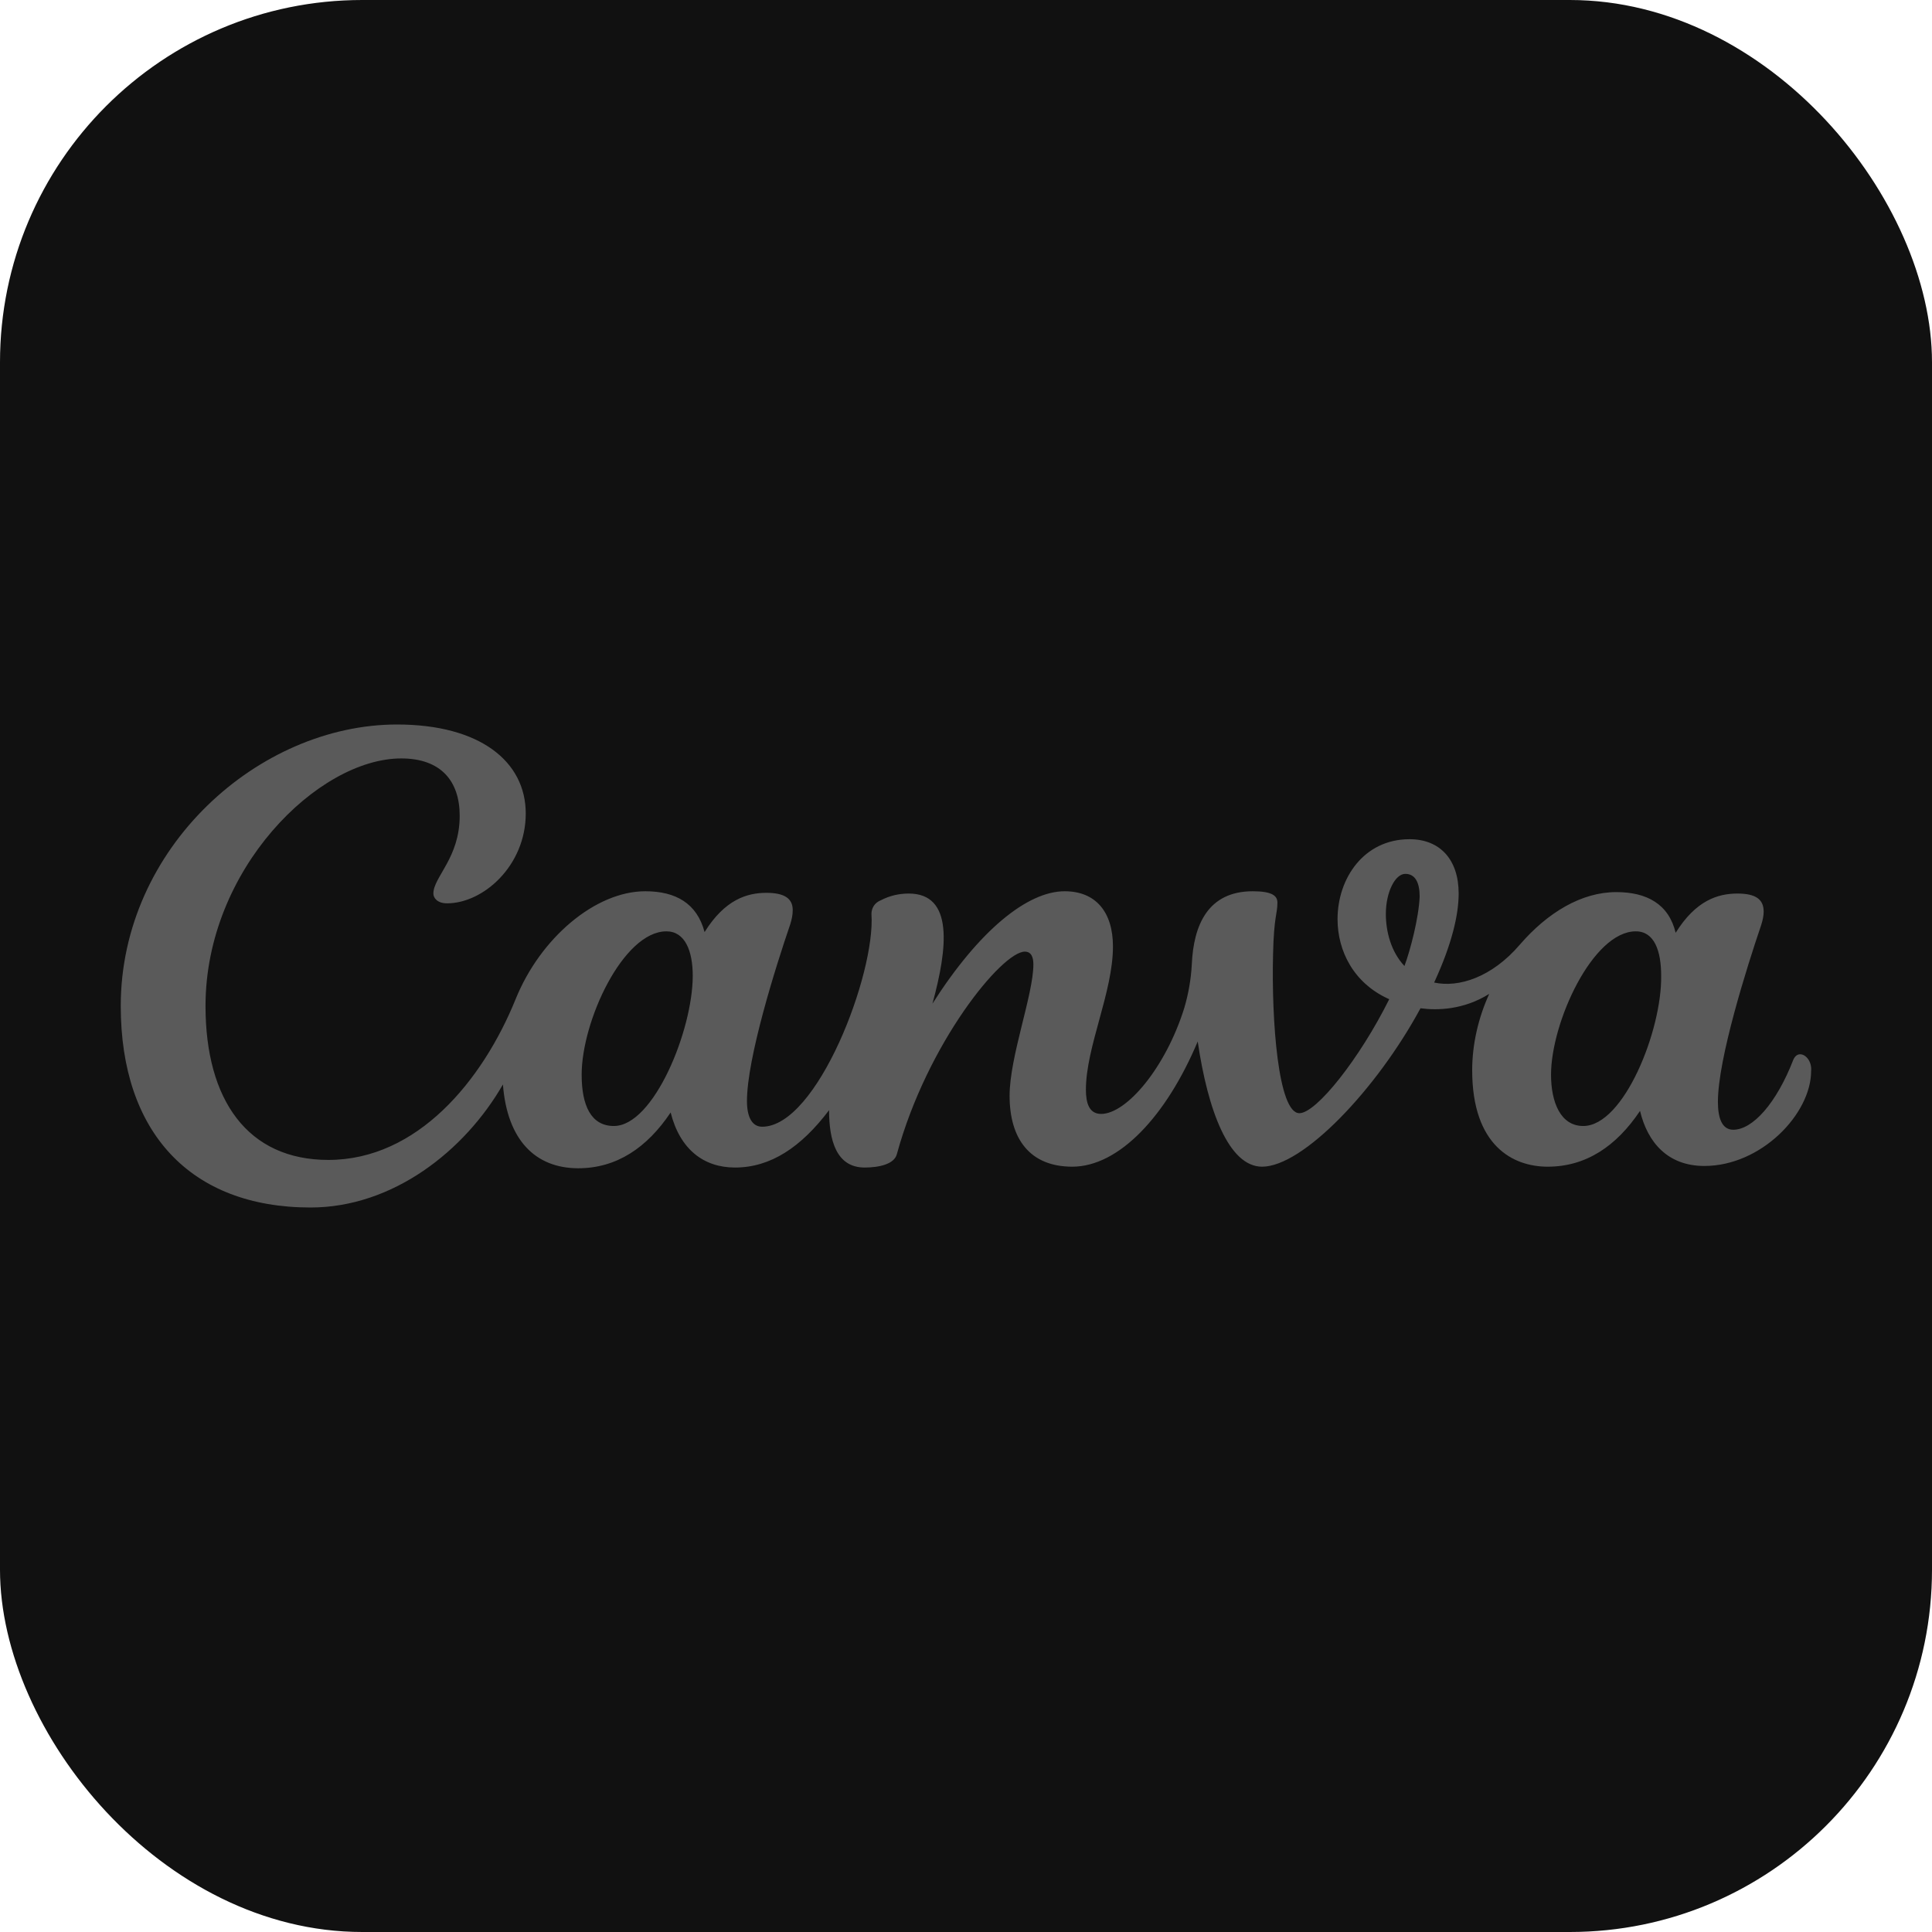
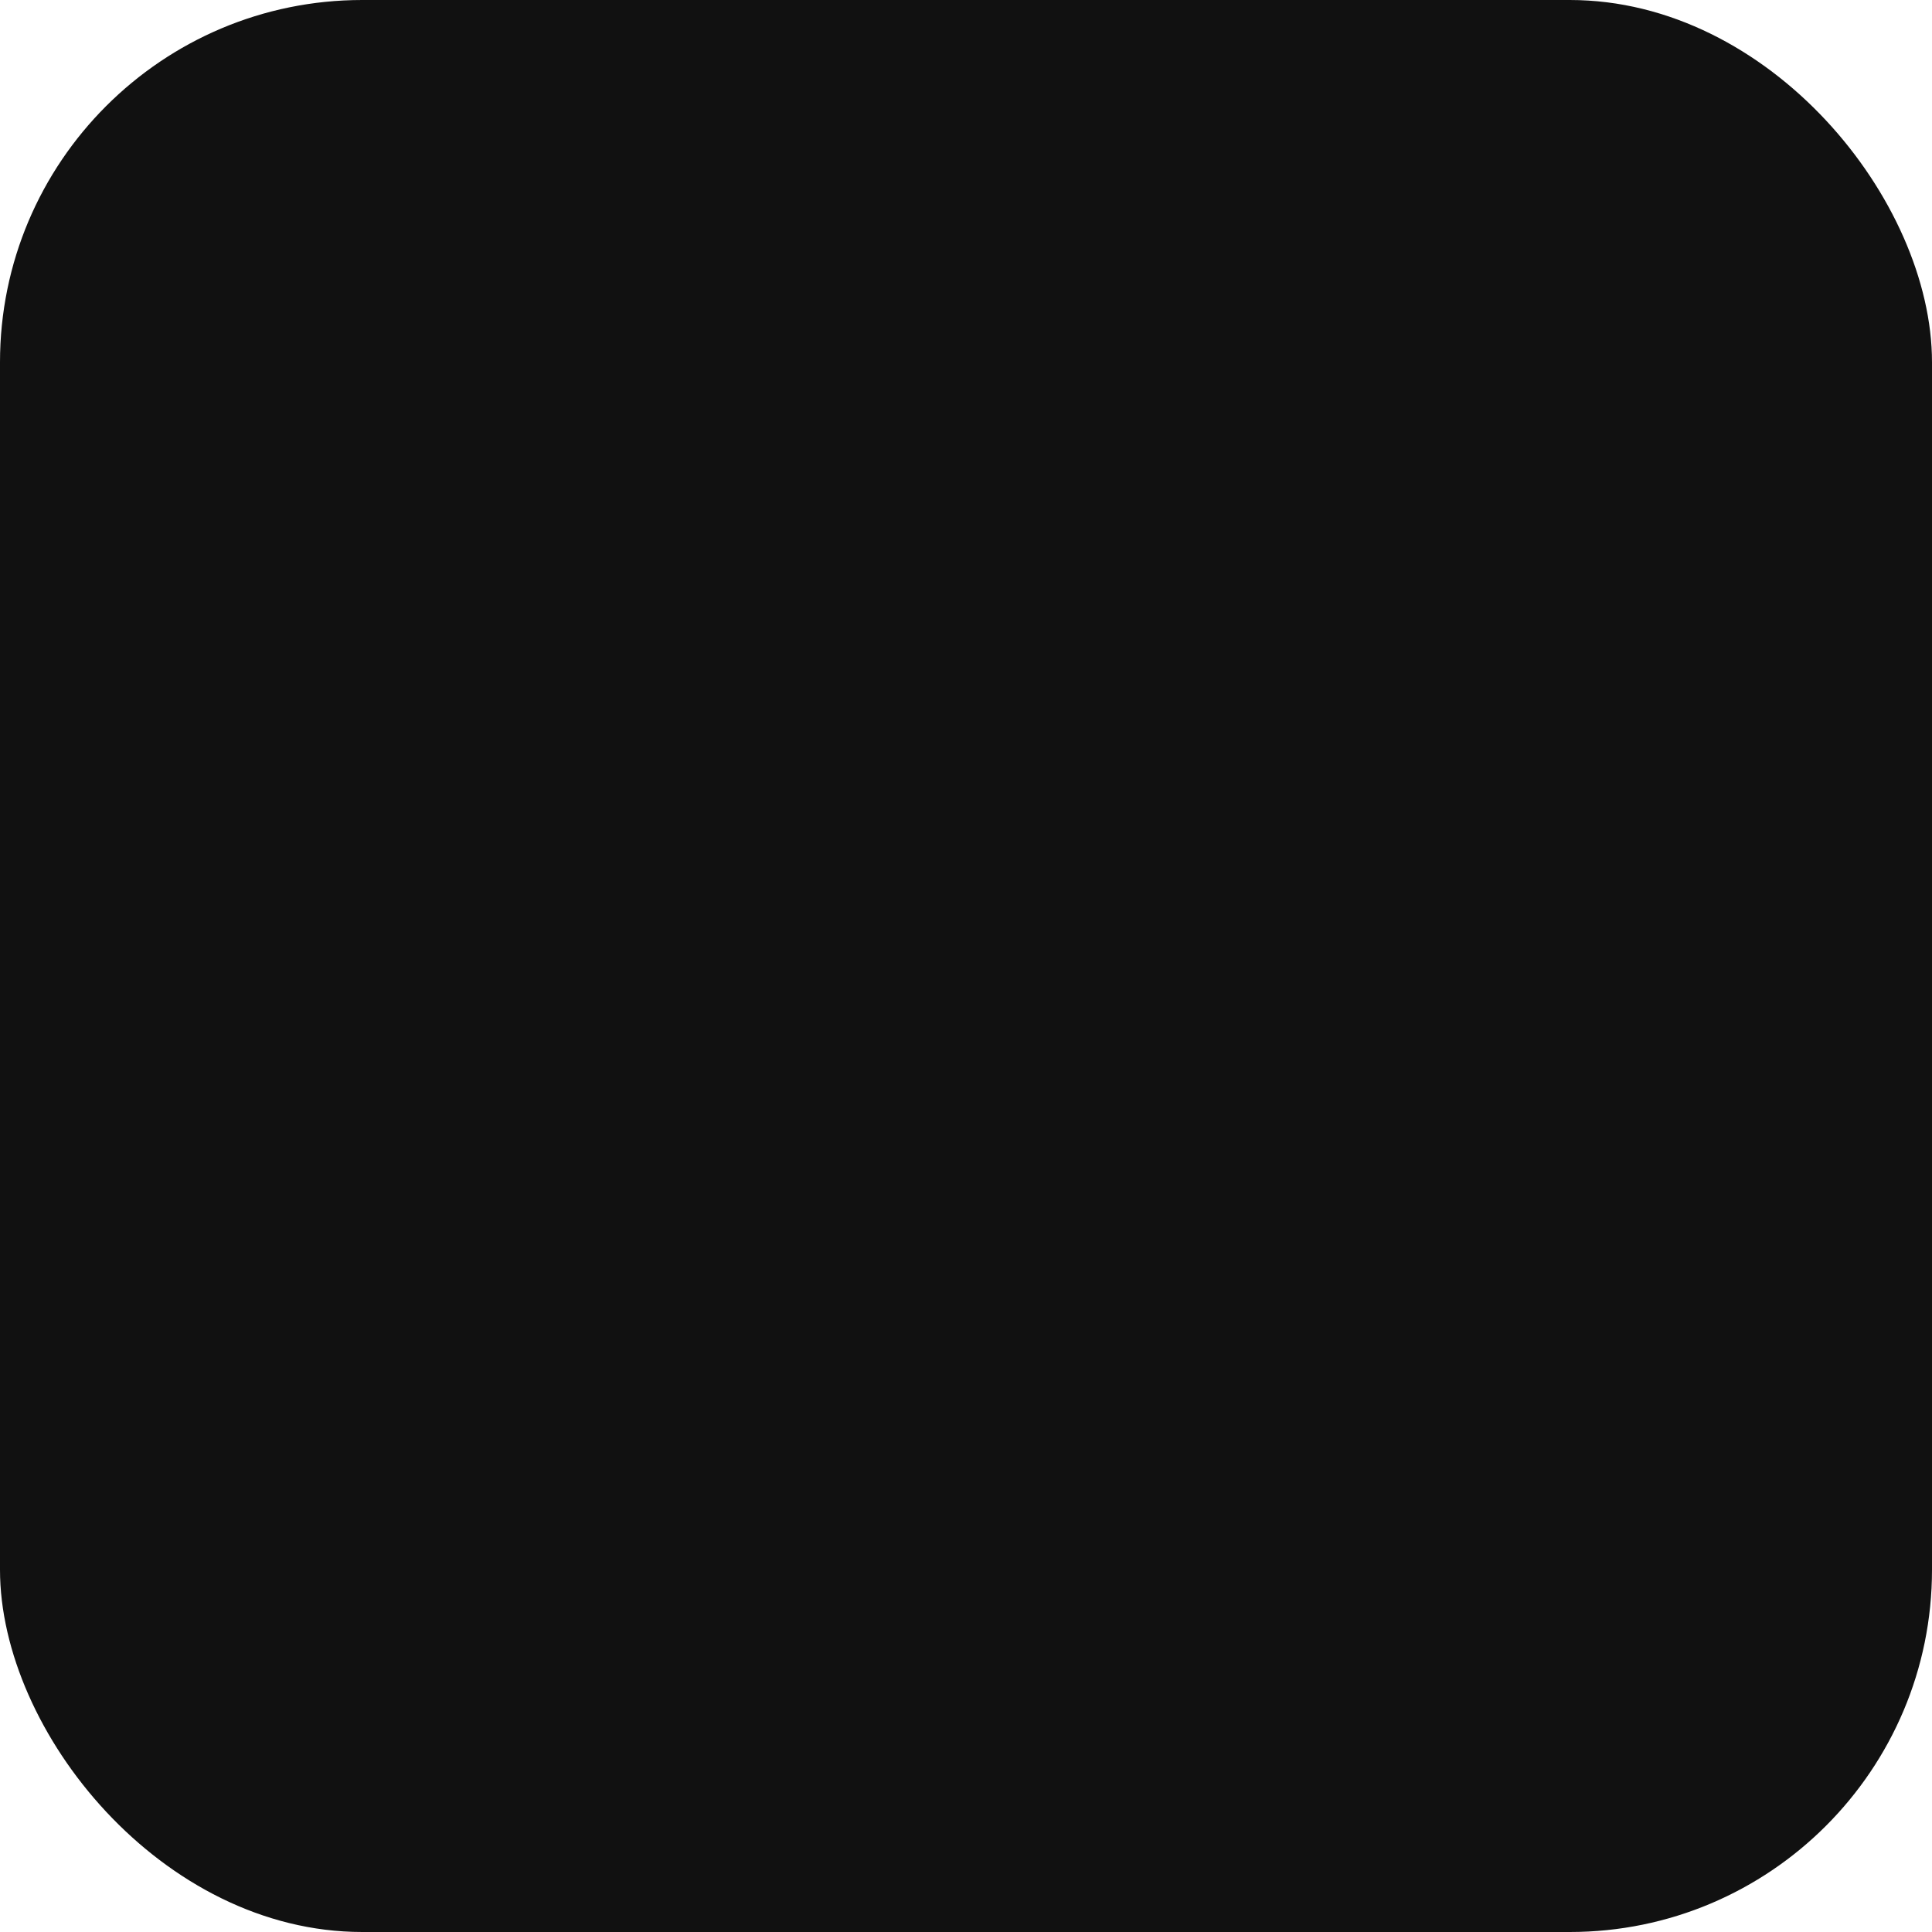
<svg xmlns="http://www.w3.org/2000/svg" width="16" height="16" viewBox="0 0 16 16" fill="none">
  <rect width="16" height="16" rx="3" fill="#111111" />
-   <path d="M14.908 8.731C14.887 8.731 14.866 8.744 14.852 8.775C14.712 9.137 14.515 9.356 14.354 9.356C14.262 9.356 14.227 9.262 14.227 9.125C14.227 8.769 14.466 8.012 14.585 7.662C14.599 7.619 14.606 7.581 14.606 7.55C14.606 7.45 14.543 7.4 14.389 7.4C14.227 7.4 14.045 7.456 13.877 7.725C13.82 7.487 13.638 7.388 13.385 7.388C13.098 7.388 12.817 7.556 12.585 7.825C12.354 8.094 12.08 8.181 11.877 8.137C12.024 7.819 12.08 7.575 12.08 7.4C12.08 7.119 11.926 6.95 11.673 6.95C11.294 6.95 11.077 7.275 11.077 7.612C11.077 7.875 11.21 8.144 11.505 8.275C11.259 8.769 10.901 9.219 10.761 9.219C10.585 9.219 10.529 8.45 10.543 7.9C10.55 7.588 10.579 7.569 10.579 7.475C10.579 7.419 10.536 7.381 10.375 7.381C10.003 7.381 9.884 7.662 9.87 7.987C9.863 8.113 9.842 8.231 9.807 8.35C9.652 8.844 9.329 9.225 9.119 9.225C9.021 9.225 8.993 9.137 8.993 9.025C8.993 8.669 9.217 8.219 9.217 7.838C9.217 7.556 9.077 7.381 8.817 7.381C8.508 7.381 8.108 7.706 7.722 8.312C7.849 7.85 7.898 7.4 7.526 7.4C7.442 7.4 7.365 7.419 7.294 7.456C7.245 7.475 7.217 7.519 7.217 7.569C7.252 8.062 6.768 9.331 6.312 9.331C6.228 9.331 6.186 9.25 6.186 9.119C6.186 8.762 6.424 8.006 6.544 7.656C6.558 7.612 6.565 7.575 6.565 7.537C6.565 7.444 6.501 7.394 6.347 7.394C6.186 7.394 6.003 7.45 5.835 7.719C5.772 7.481 5.596 7.381 5.344 7.381C4.93 7.381 4.474 7.769 4.27 8.275C3.996 8.95 3.456 9.606 2.719 9.606C2.053 9.606 1.702 9.113 1.702 8.331C1.702 7.2 2.635 6.281 3.323 6.281C3.652 6.281 3.807 6.469 3.807 6.756C3.807 7.106 3.589 7.263 3.589 7.4C3.589 7.438 3.624 7.481 3.702 7.481C4.003 7.481 4.354 7.169 4.354 6.737C4.354 6.306 3.975 6 3.288 6C2.144 6 1 7.019 1 8.331C1 9.375 1.575 10 2.572 10C3.253 10 3.849 9.531 4.165 8.981C4.2 9.438 4.431 9.675 4.789 9.675C5.105 9.675 5.358 9.506 5.554 9.213C5.631 9.519 5.828 9.669 6.087 9.669C6.382 9.669 6.635 9.5 6.866 9.194C6.866 9.438 6.923 9.669 7.161 9.669C7.273 9.669 7.407 9.644 7.428 9.556C7.68 8.637 8.298 7.881 8.487 7.881C8.543 7.881 8.558 7.931 8.558 7.987C8.558 8.238 8.361 8.75 8.361 9.075C8.361 9.431 8.529 9.662 8.88 9.662C9.266 9.662 9.659 9.244 9.919 8.625C10.003 9.2 10.178 9.662 10.452 9.662C10.789 9.662 11.399 9.025 11.764 8.35C11.905 8.369 12.122 8.363 12.333 8.231C12.242 8.431 12.192 8.65 12.192 8.863C12.192 9.488 12.529 9.662 12.817 9.662C13.133 9.662 13.385 9.494 13.582 9.2C13.645 9.463 13.813 9.656 14.115 9.656C14.585 9.656 14.999 9.225 14.999 8.869C15.006 8.794 14.957 8.731 14.908 8.731ZM5.084 9.325C4.895 9.325 4.817 9.156 4.817 8.9C4.817 8.456 5.161 7.713 5.519 7.713C5.673 7.713 5.737 7.875 5.737 8.081C5.737 8.531 5.414 9.325 5.084 9.325ZM11.631 8C11.519 7.881 11.477 7.713 11.477 7.569C11.477 7.388 11.554 7.237 11.638 7.237C11.722 7.237 11.757 7.312 11.757 7.425C11.75 7.6 11.68 7.869 11.631 8ZM13.112 9.325C12.922 9.325 12.845 9.125 12.845 8.9C12.845 8.469 13.189 7.713 13.547 7.713C13.701 7.713 13.757 7.875 13.757 8.081C13.764 8.531 13.448 9.325 13.112 9.325Z" fill="#5A5A5A" />
</svg>